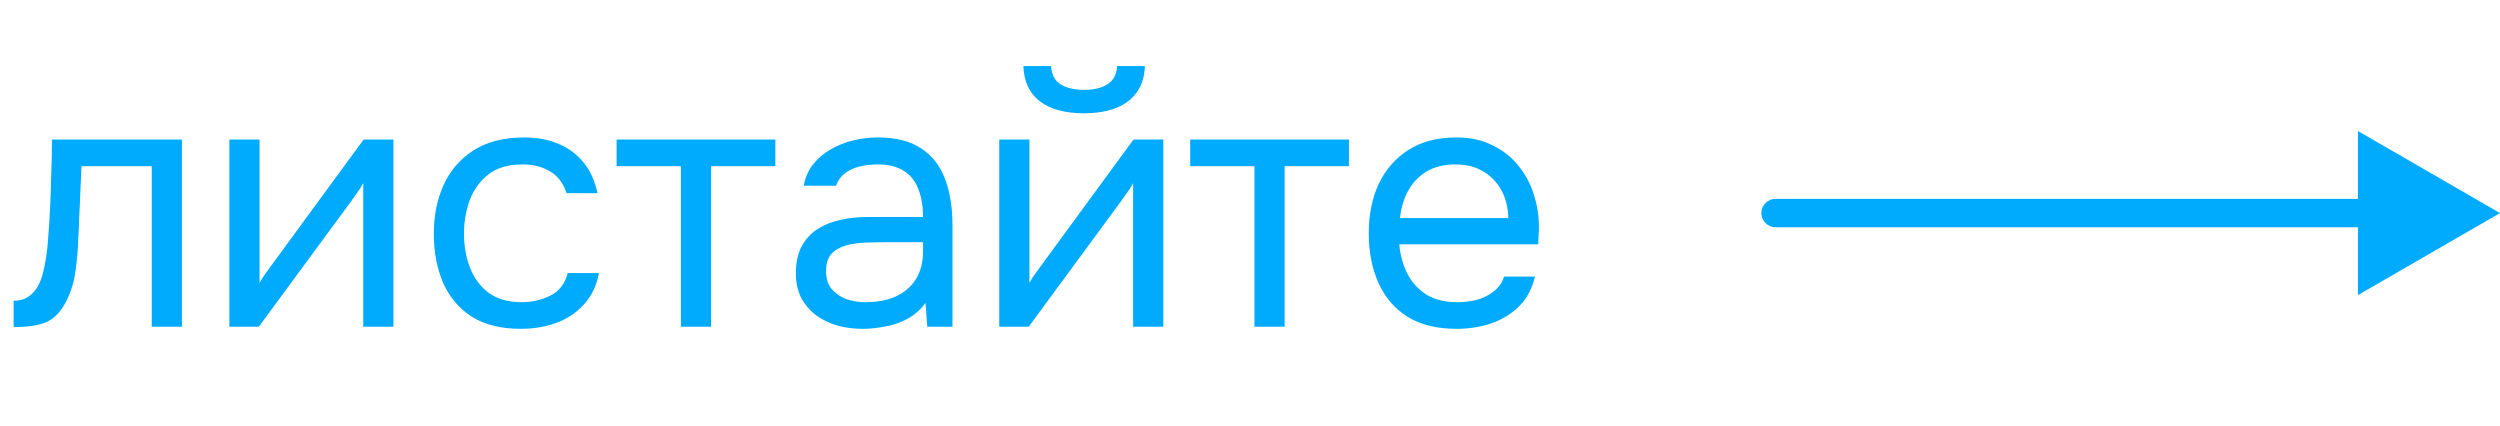
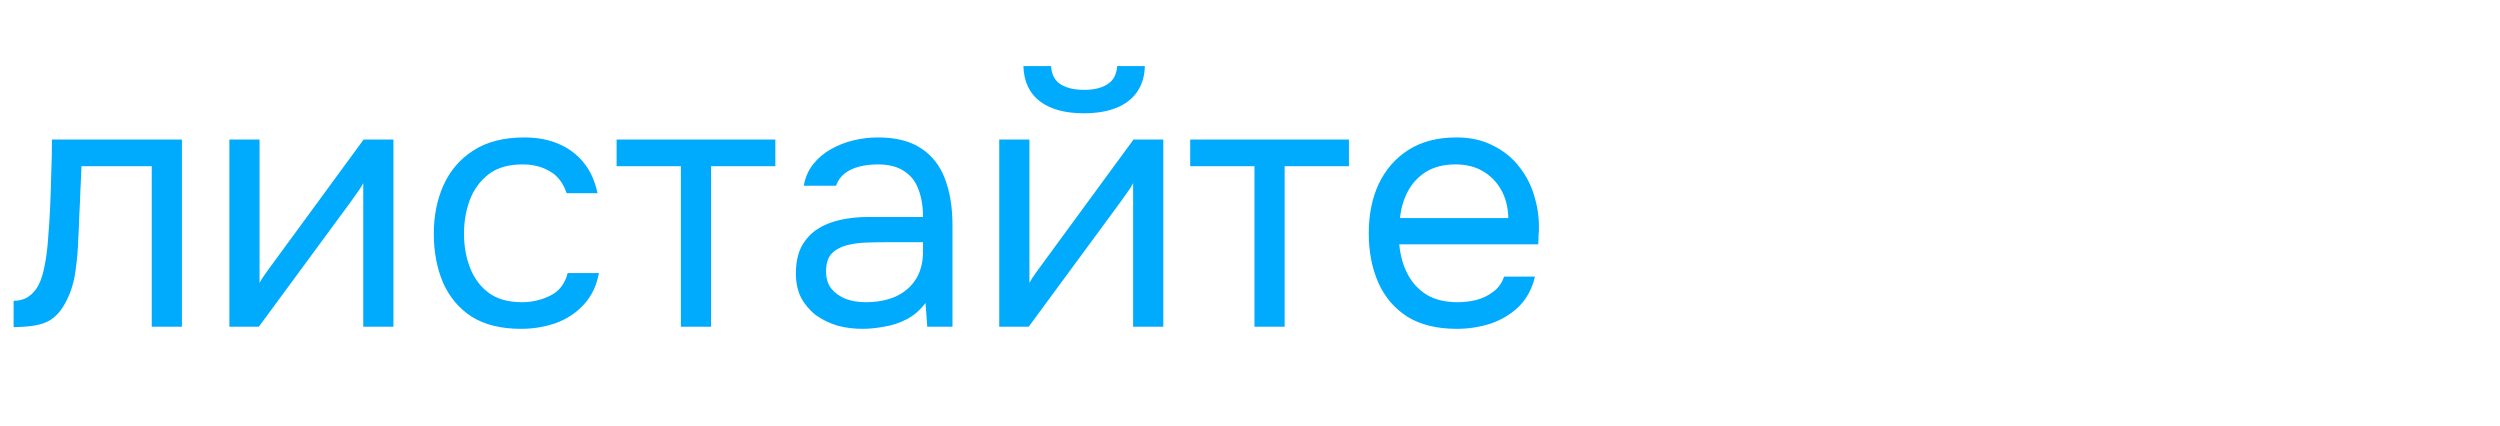
<svg xmlns="http://www.w3.org/2000/svg" width="176" height="30" viewBox="0 0 176 30" fill="none">
  <path d="M0.958 23.025V21.175C1.292 21.175 1.592 21.108 1.858 20.975C2.125 20.825 2.358 20.608 2.558 20.325C2.792 19.992 2.975 19.508 3.108 18.875C3.242 18.242 3.333 17.567 3.383 16.85C3.45 16.05 3.5 15.267 3.533 14.5C3.567 13.717 3.592 12.942 3.608 12.175C3.642 11.408 3.658 10.625 3.658 9.825H12.808V23H10.683V11.7H5.733C5.717 12.267 5.692 12.842 5.658 13.425C5.642 13.992 5.617 14.567 5.583 15.15C5.567 15.717 5.542 16.292 5.508 16.875C5.492 17.542 5.425 18.292 5.308 19.125C5.192 19.958 4.942 20.717 4.558 21.4C4.192 22.05 3.742 22.483 3.208 22.7C2.692 22.917 1.942 23.025 0.958 23.025ZM16.148 23V9.825H18.273V19.925C18.389 19.692 18.548 19.442 18.748 19.175C18.948 18.892 19.106 18.675 19.223 18.525L25.598 9.825H27.698V23H25.573V12.9C25.439 13.15 25.289 13.383 25.123 13.6C24.973 13.817 24.831 14.017 24.698 14.2L18.223 23H16.148ZM36.665 23.15C35.282 23.15 34.132 22.867 33.215 22.3C32.315 21.717 31.64 20.917 31.19 19.9C30.757 18.883 30.54 17.733 30.54 16.45C30.54 15.2 30.765 14.067 31.215 13.05C31.682 12.017 32.382 11.2 33.315 10.6C34.265 9.983 35.465 9.675 36.915 9.675C37.815 9.675 38.615 9.825 39.315 10.125C40.032 10.425 40.624 10.867 41.09 11.45C41.557 12.017 41.882 12.733 42.065 13.6H39.89C39.64 12.867 39.24 12.35 38.69 12.05C38.157 11.733 37.524 11.575 36.79 11.575C35.79 11.575 34.99 11.808 34.39 12.275C33.79 12.742 33.349 13.35 33.065 14.1C32.799 14.833 32.665 15.617 32.665 16.45C32.665 17.317 32.807 18.117 33.09 18.85C33.374 19.583 33.815 20.175 34.415 20.625C35.015 21.058 35.79 21.275 36.74 21.275C37.44 21.275 38.099 21.125 38.715 20.825C39.349 20.525 39.765 19.992 39.965 19.225H42.165C41.999 20.125 41.64 20.867 41.09 21.45C40.557 22.033 39.899 22.467 39.115 22.75C38.349 23.017 37.532 23.15 36.665 23.15ZM47.934 23V11.7H43.409V9.825H54.584V11.7H50.059V23H47.934ZM60.705 23.15C60.105 23.15 59.521 23.075 58.955 22.925C58.405 22.758 57.905 22.517 57.455 22.2C57.021 21.867 56.671 21.458 56.405 20.975C56.155 20.475 56.03 19.9 56.03 19.25C56.03 18.5 56.163 17.867 56.43 17.35C56.713 16.833 57.088 16.425 57.555 16.125C58.021 15.825 58.563 15.608 59.18 15.475C59.796 15.342 60.438 15.275 61.105 15.275H64.98C64.98 14.525 64.871 13.875 64.655 13.325C64.455 12.775 64.121 12.35 63.655 12.05C63.188 11.733 62.571 11.575 61.805 11.575C61.338 11.575 60.905 11.625 60.505 11.725C60.105 11.825 59.763 11.983 59.48 12.2C59.196 12.417 58.988 12.708 58.855 13.075H56.58C56.696 12.475 56.921 11.967 57.255 11.55C57.605 11.117 58.021 10.767 58.505 10.5C59.005 10.217 59.538 10.008 60.105 9.875C60.671 9.742 61.238 9.675 61.805 9.675C63.071 9.675 64.088 9.933 64.855 10.45C65.621 10.95 66.18 11.667 66.53 12.6C66.88 13.517 67.055 14.608 67.055 15.875V23H65.28L65.155 21.325C64.788 21.825 64.346 22.208 63.83 22.475C63.313 22.742 62.78 22.917 62.23 23C61.696 23.1 61.188 23.15 60.705 23.15ZM60.905 21.275C61.738 21.275 62.455 21.142 63.055 20.875C63.671 20.592 64.146 20.183 64.48 19.65C64.813 19.117 64.98 18.467 64.98 17.7V17.05H62.655C62.105 17.05 61.563 17.058 61.03 17.075C60.496 17.092 60.013 17.158 59.58 17.275C59.146 17.392 58.796 17.592 58.53 17.875C58.28 18.158 58.155 18.567 58.155 19.1C58.155 19.6 58.28 20.008 58.53 20.325C58.796 20.642 59.138 20.883 59.555 21.05C59.988 21.2 60.438 21.275 60.905 21.275ZM70.347 23V9.825H72.472V19.925C72.588 19.692 72.747 19.442 72.947 19.175C73.147 18.892 73.305 18.675 73.422 18.525L79.797 9.825H81.897V23H79.772V12.9C79.638 13.15 79.489 13.383 79.322 13.6C79.172 13.817 79.03 14.017 78.897 14.2L72.422 23H70.347ZM76.297 7.975C74.98 7.975 73.947 7.692 73.197 7.125C72.463 6.558 72.08 5.733 72.047 4.65H73.997C74.03 5.233 74.247 5.658 74.647 5.925C75.064 6.192 75.622 6.325 76.322 6.325C77.022 6.325 77.572 6.192 77.972 5.925C78.388 5.658 78.614 5.233 78.647 4.65H80.597C80.58 5.367 80.397 5.975 80.047 6.475C79.697 6.975 79.205 7.35 78.572 7.6C77.939 7.85 77.18 7.975 76.297 7.975ZM88.314 23V11.7H83.79V9.825H94.965V11.7H90.439V23H88.314ZM102.561 23.15C101.161 23.15 100.002 22.867 99.085 22.3C98.169 21.717 97.486 20.917 97.035 19.9C96.585 18.883 96.361 17.725 96.361 16.425C96.361 15.108 96.594 13.95 97.061 12.95C97.544 11.933 98.244 11.133 99.16 10.55C100.077 9.967 101.202 9.675 102.536 9.675C103.519 9.675 104.377 9.867 105.111 10.25C105.861 10.617 106.477 11.117 106.961 11.75C107.461 12.383 107.819 13.092 108.036 13.875C108.269 14.658 108.369 15.467 108.336 16.3C108.319 16.45 108.311 16.6 108.311 16.75C108.311 16.9 108.302 17.05 108.286 17.2H98.51C98.577 17.967 98.769 18.658 99.085 19.275C99.402 19.892 99.852 20.383 100.436 20.75C101.019 21.1 101.744 21.275 102.611 21.275C103.044 21.275 103.477 21.225 103.911 21.125C104.361 21.008 104.761 20.817 105.111 20.55C105.477 20.283 105.736 19.925 105.886 19.475H108.061C107.861 20.325 107.486 21.025 106.936 21.575C106.386 22.108 105.727 22.508 104.961 22.775C104.194 23.025 103.394 23.15 102.561 23.15ZM98.561 15.35H106.186C106.169 14.6 106.002 13.942 105.686 13.375C105.369 12.808 104.936 12.367 104.386 12.05C103.852 11.733 103.211 11.575 102.461 11.575C101.644 11.575 100.952 11.75 100.386 12.1C99.835 12.45 99.41 12.908 99.111 13.475C98.811 14.042 98.627 14.667 98.561 15.35Z" fill="#00ABFE" />
-   <path d="M125 14C124.448 14 124 14.448 124 15C124 15.552 124.448 16 125 16V15V14ZM176 15L166 9.226V20.773L176 15ZM125 15V16H167V15V14H125V15Z" fill="#00ABFE" />
</svg>